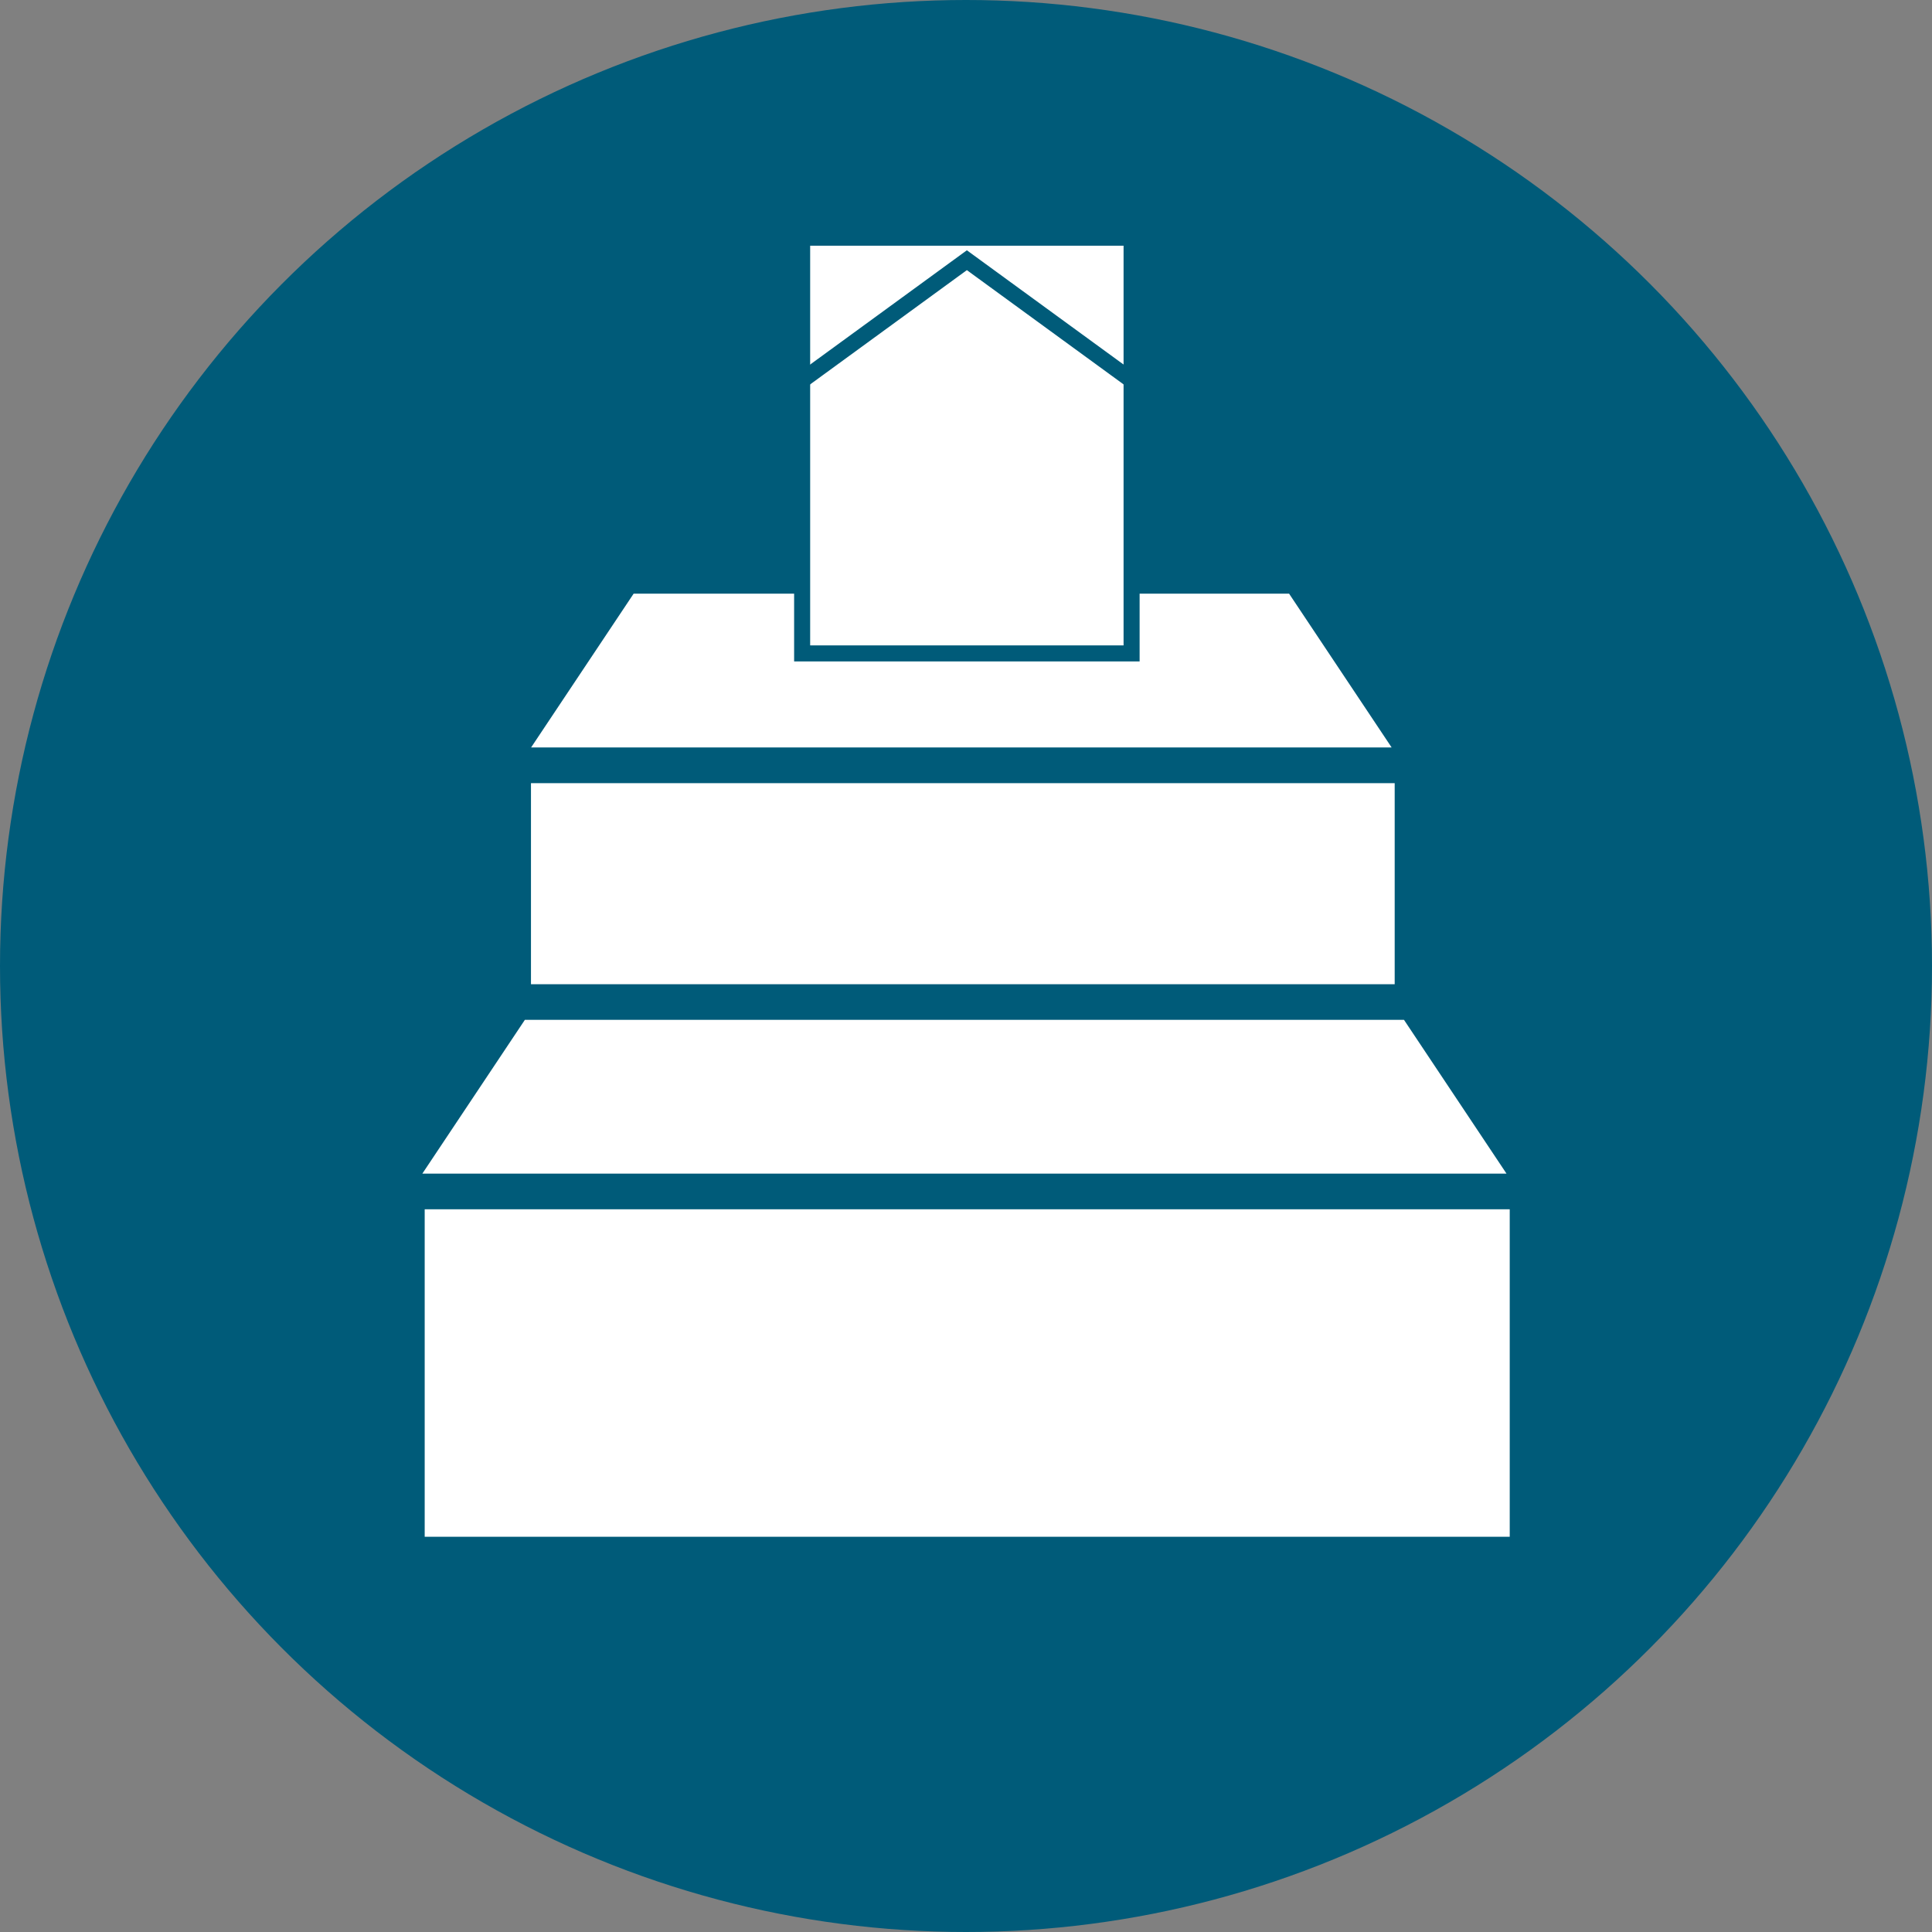
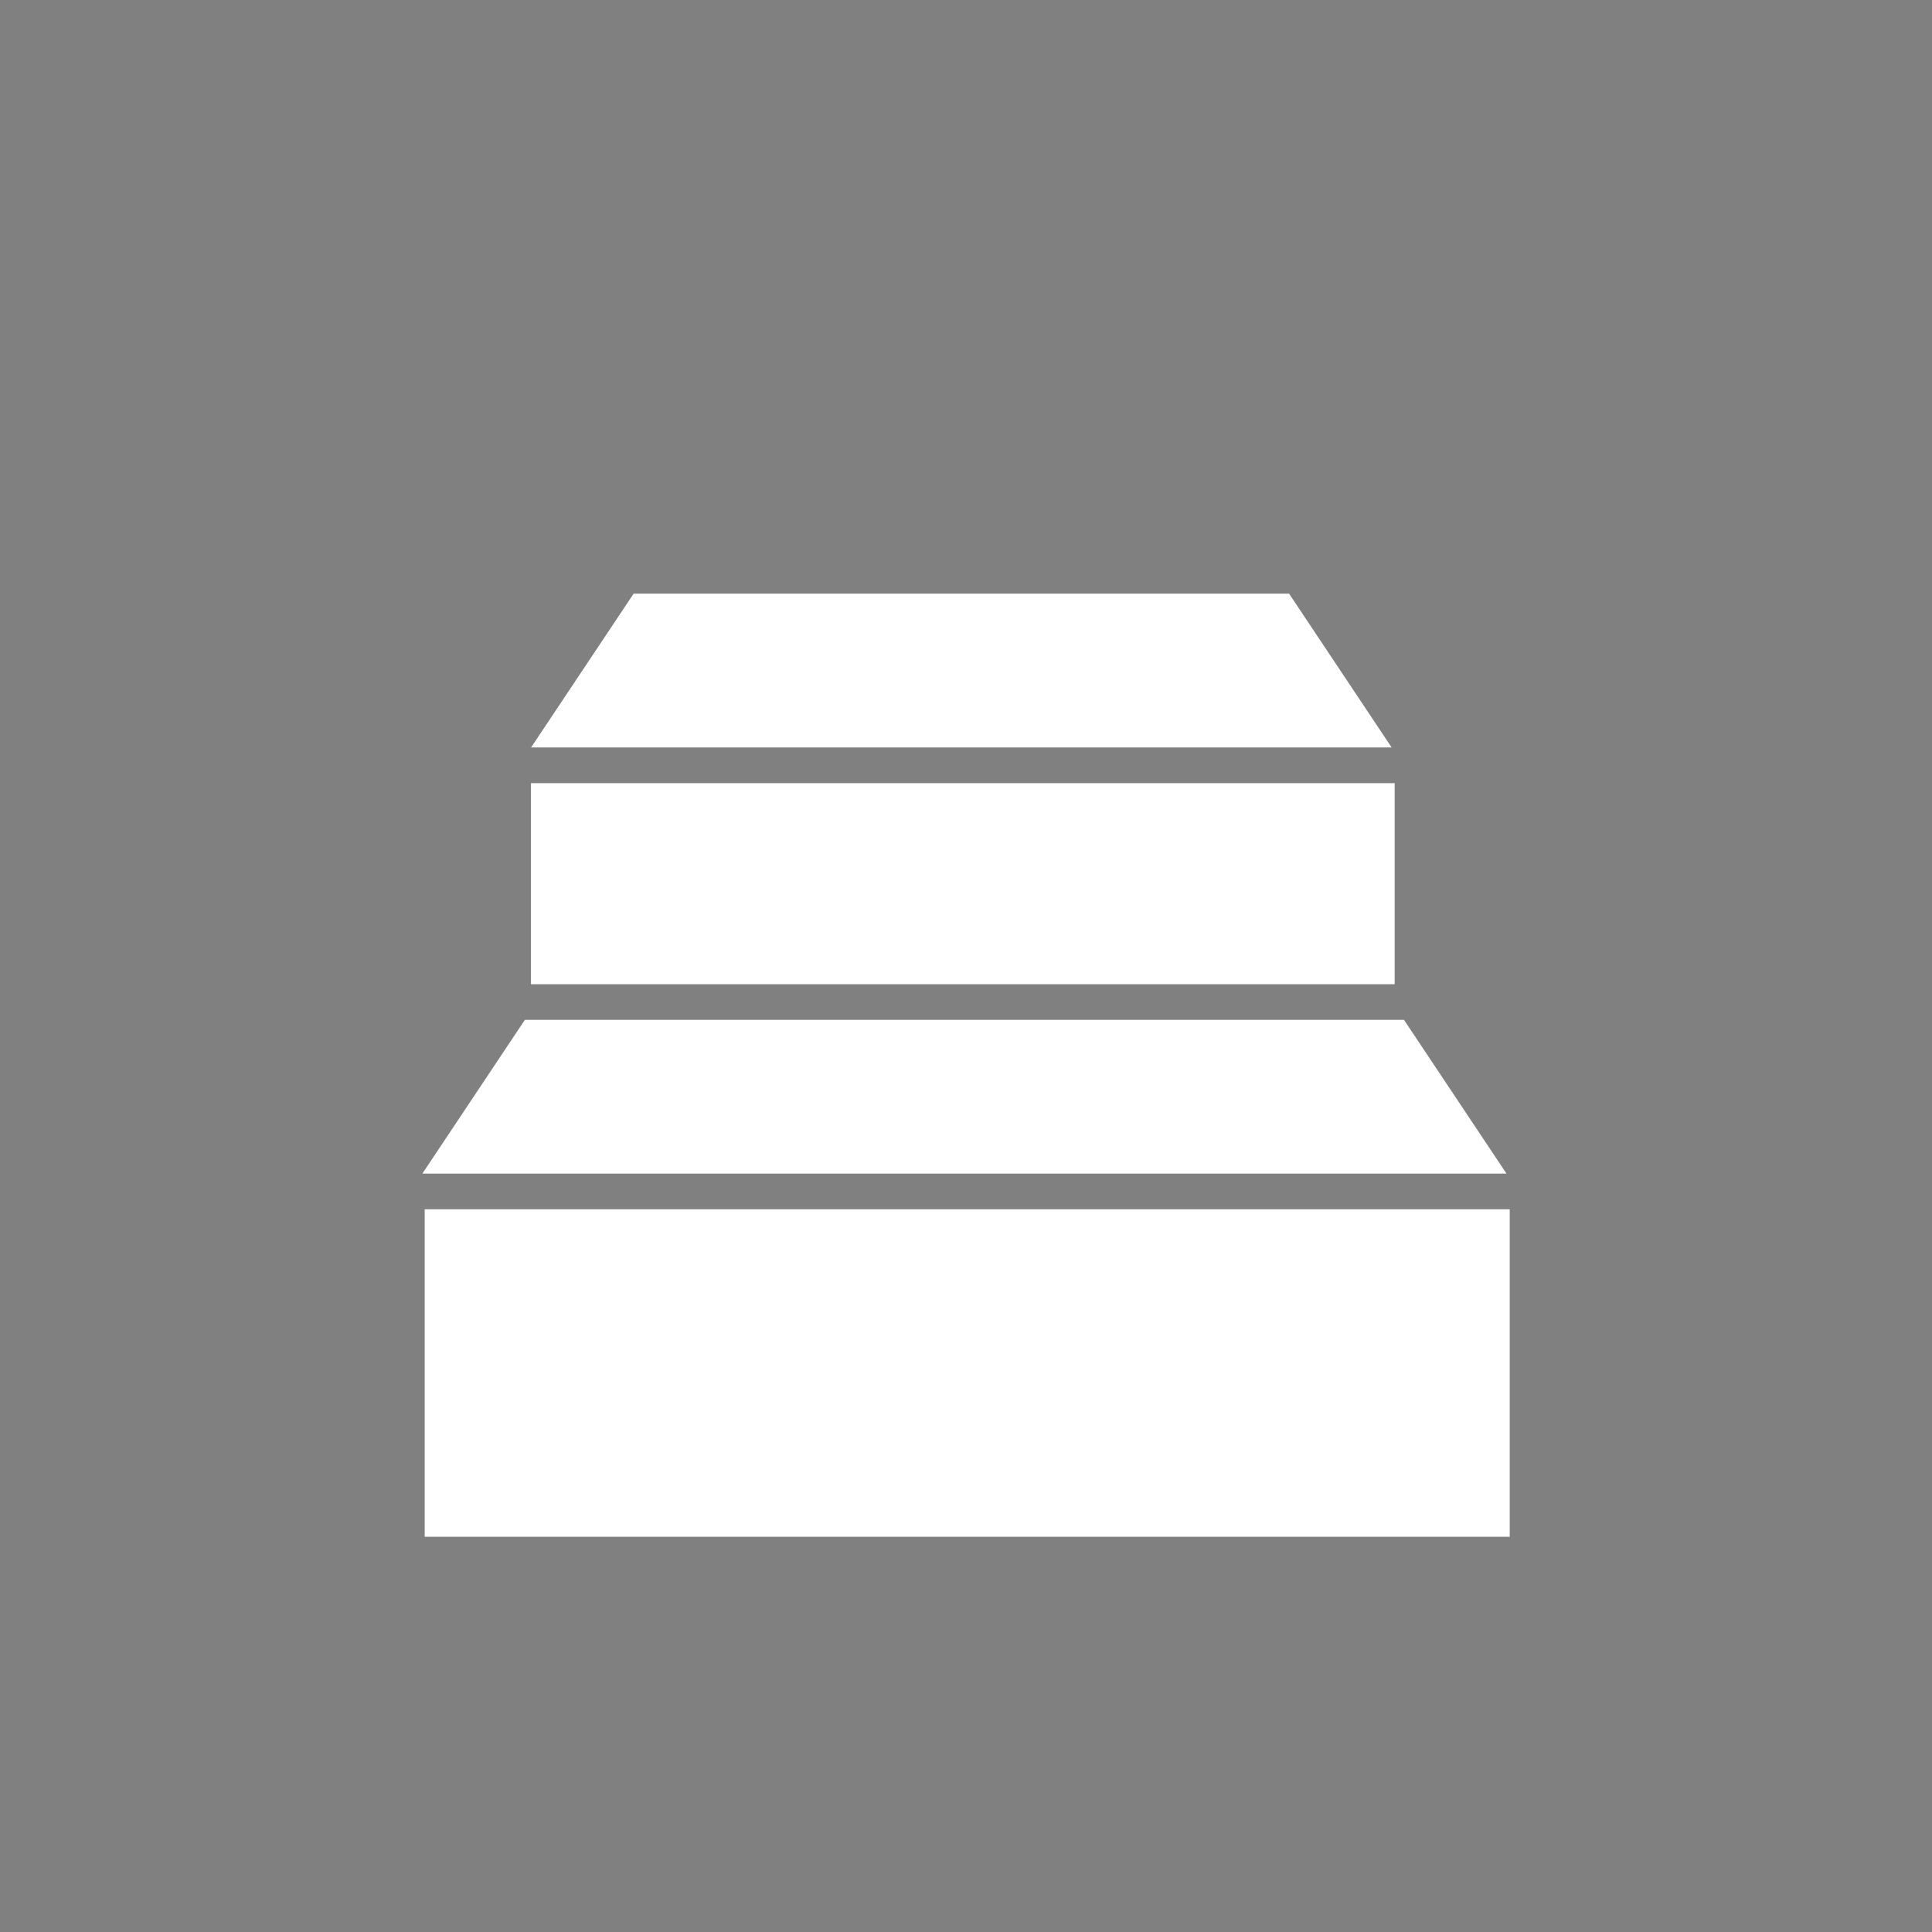
<svg xmlns="http://www.w3.org/2000/svg" id="グループ_2122" data-name="グループ 2122" width="120.43" height="120.43" viewBox="0 0 120.43 120.43">
  <rect x="0" y="0" width="120.43" height="120.43" fill="#808080" stroke="none" />
  <g id="グループ_2113" data-name="グループ 2113">
    <g id="グループ_2123" data-name="グループ 2123">
-       <circle id="楕円形_99" data-name="楕円形 99" cx="60.215" cy="60.215" r="60.215" fill="#005b79" />
      <g id="グループ_2030" data-name="グループ 2030" transform="translate(26.322 14.816)">
        <path id="パス_355" data-name="パス 355" d="M503.477,212.3H462.619l-6.391,9.586h53.64Z" transform="translate(-449.444 -190.11)" fill="#fff" />
-         <path id="パス_356" data-name="パス 356" d="M513.059,229.388h-54.8l-6.391,9.586H519.45Z" transform="translate(-451.864 -180.632)" fill="#fff" />
+         <path id="パス_356" data-name="パス 356" d="M513.059,229.388h-54.8l-6.391,9.586H519.45" transform="translate(-451.864 -180.632)" fill="#fff" />
        <rect id="長方形_1852" data-name="長方形 1852" width="53.839" height="12.533" transform="translate(6.776 34.002)" fill="#fff" />
        <rect id="長方形_1853" data-name="長方形 1853" width="67.635" height="20.413" transform="translate(0.151 60.564)" fill="#fff" />
-         <rect id="長方形_1854" data-name="長方形 1854" width="20.536" height="25.914" transform="translate(23.679)" fill="#fff" stroke="#005b79" stroke-miterlimit="10" stroke-width="1" />
-         <path id="パス_357" data-name="パス 357" d="M487.818,206.519l-10.406-7.587-10.406,7.587" transform="translate(-443.465 -197.528)" fill="none" stroke="#005b79" stroke-miterlimit="10" stroke-width="1" />
      </g>
    </g>
  </g>
</svg>